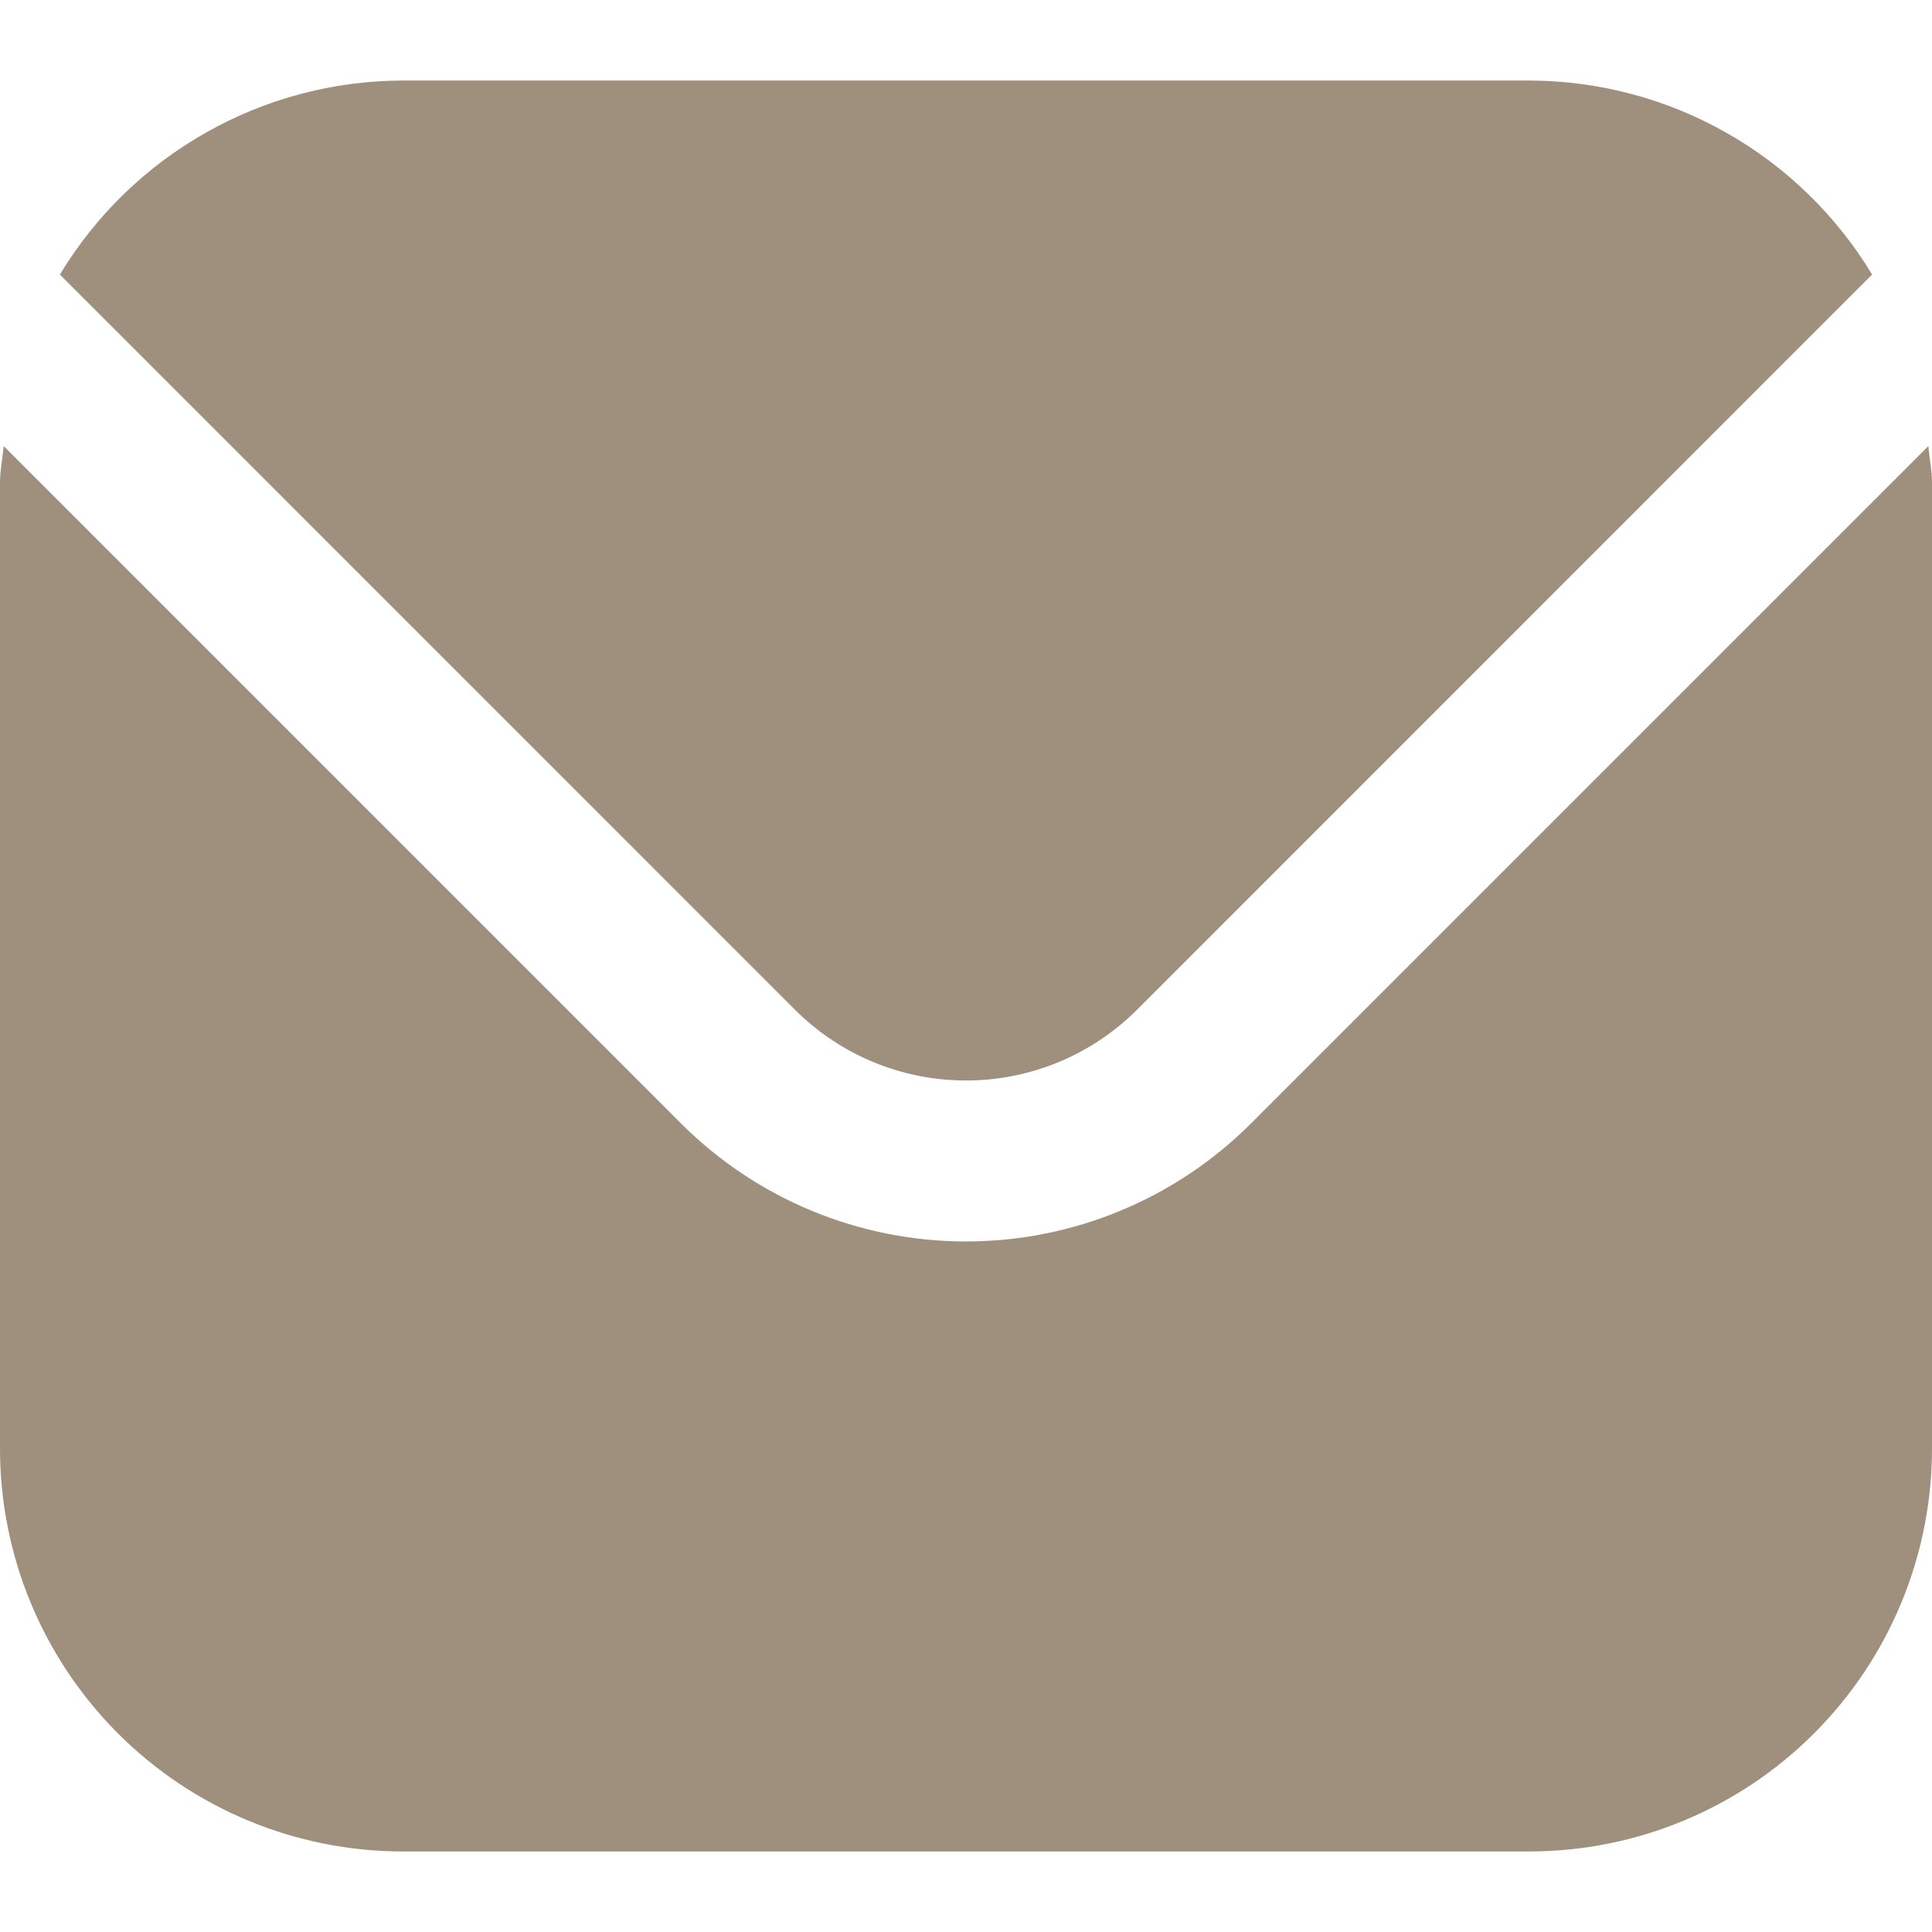
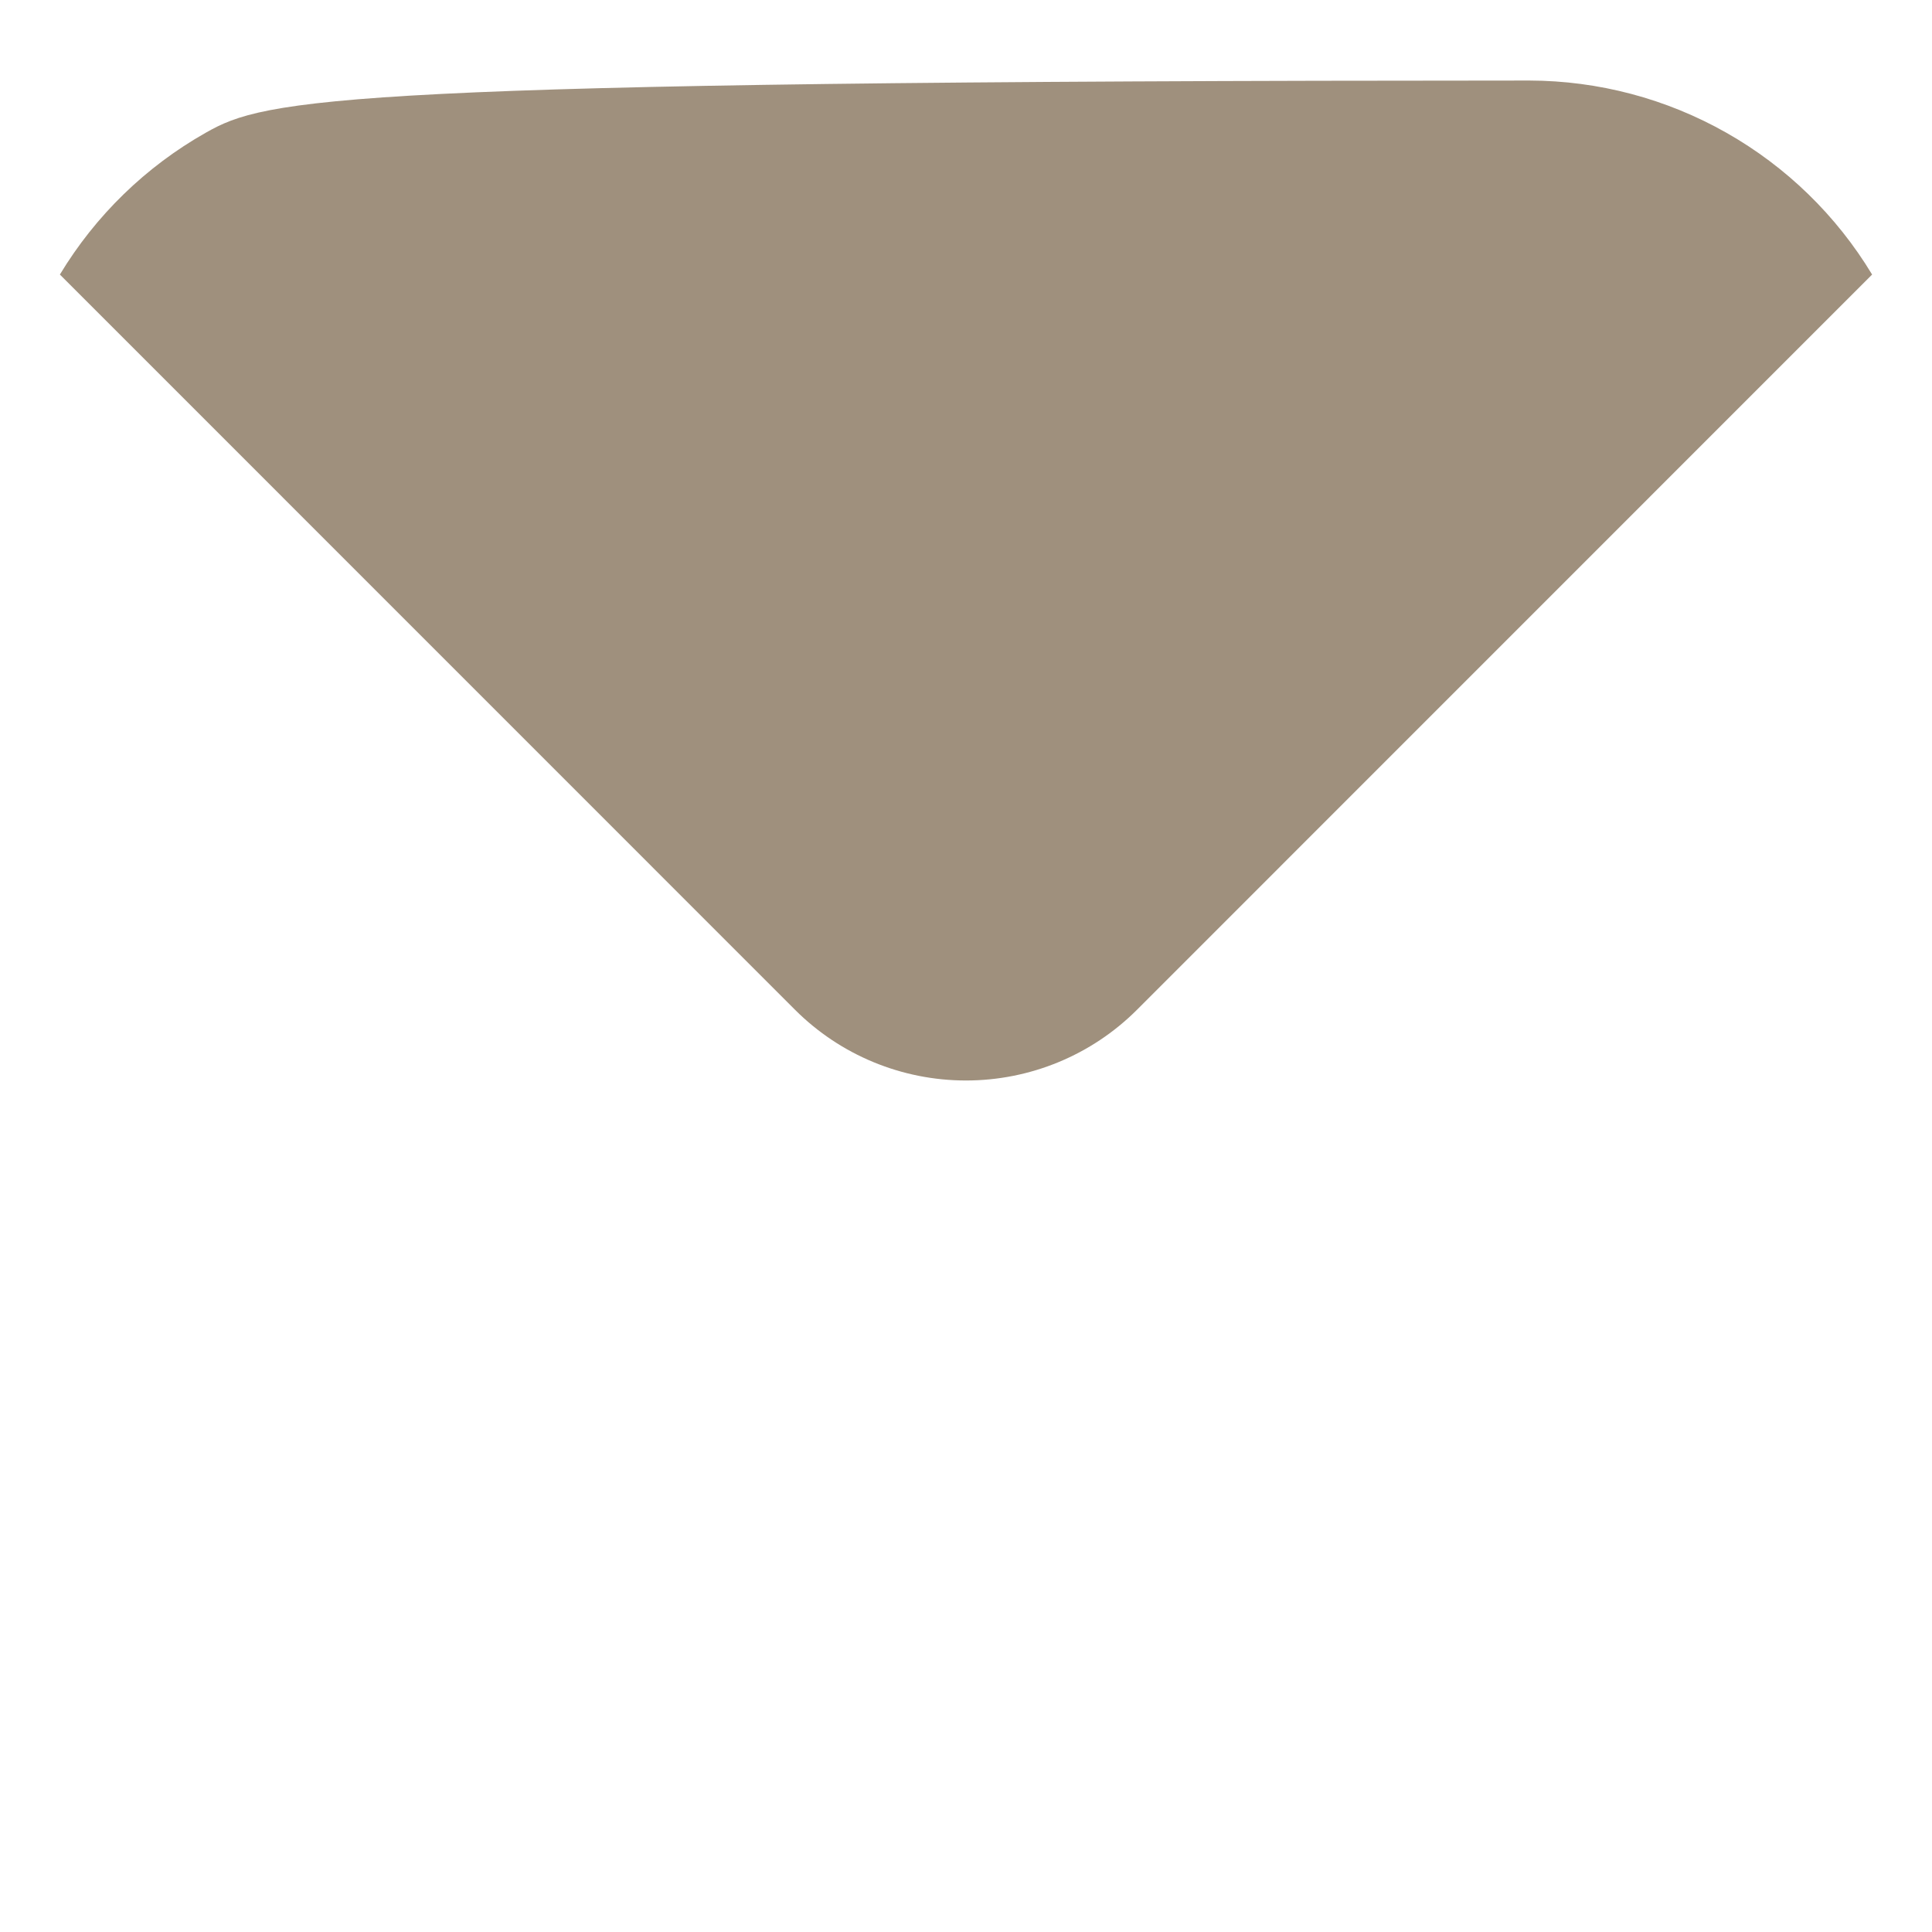
<svg xmlns="http://www.w3.org/2000/svg" width="19" height="19" viewBox="0 0 19 19" fill="none">
  <g clip-path="url(#clip0_5_1011)">
-     <path d="M18.964 4.387L12.299 11.052C11.556 11.793 10.55 12.209 9.5 12.209C8.45 12.209 7.444 11.793 6.701 11.052L0.036 4.387C0.025 4.513 0 4.626 0 4.75V14.25C0.001 15.3 0.419 16.306 1.161 17.048C1.903 17.79 2.909 18.207 3.958 18.208H15.042C16.091 18.207 17.097 17.79 17.839 17.048C18.581 16.306 18.999 15.3 19 14.25V4.75C19 4.626 18.975 4.513 18.964 4.387Z" fill="#9F907D" />
-     <path d="M11.18 9.932L18.411 2.7C18.061 2.12 17.567 1.639 16.977 1.305C16.386 0.97 15.72 0.794 15.042 0.792H3.958C3.28 0.794 2.614 0.97 2.024 1.305C1.433 1.639 0.939 2.12 0.589 2.7L7.82 9.932C8.266 10.377 8.87 10.626 9.5 10.626C10.13 10.626 10.734 10.377 11.18 9.932Z" fill="#9F907D" />
+     <path d="M11.18 9.932L18.411 2.7C18.061 2.12 17.567 1.639 16.977 1.305C16.386 0.97 15.72 0.794 15.042 0.792C3.28 0.794 2.614 0.97 2.024 1.305C1.433 1.639 0.939 2.12 0.589 2.7L7.82 9.932C8.266 10.377 8.87 10.626 9.5 10.626C10.13 10.626 10.734 10.377 11.18 9.932Z" fill="#9F907D" />
  </g>
  <defs>
    <clipPath id="clip0_5_1011">
      <rect width="19" height="19" fill="white" />
    </clipPath>
  </defs>
</svg>